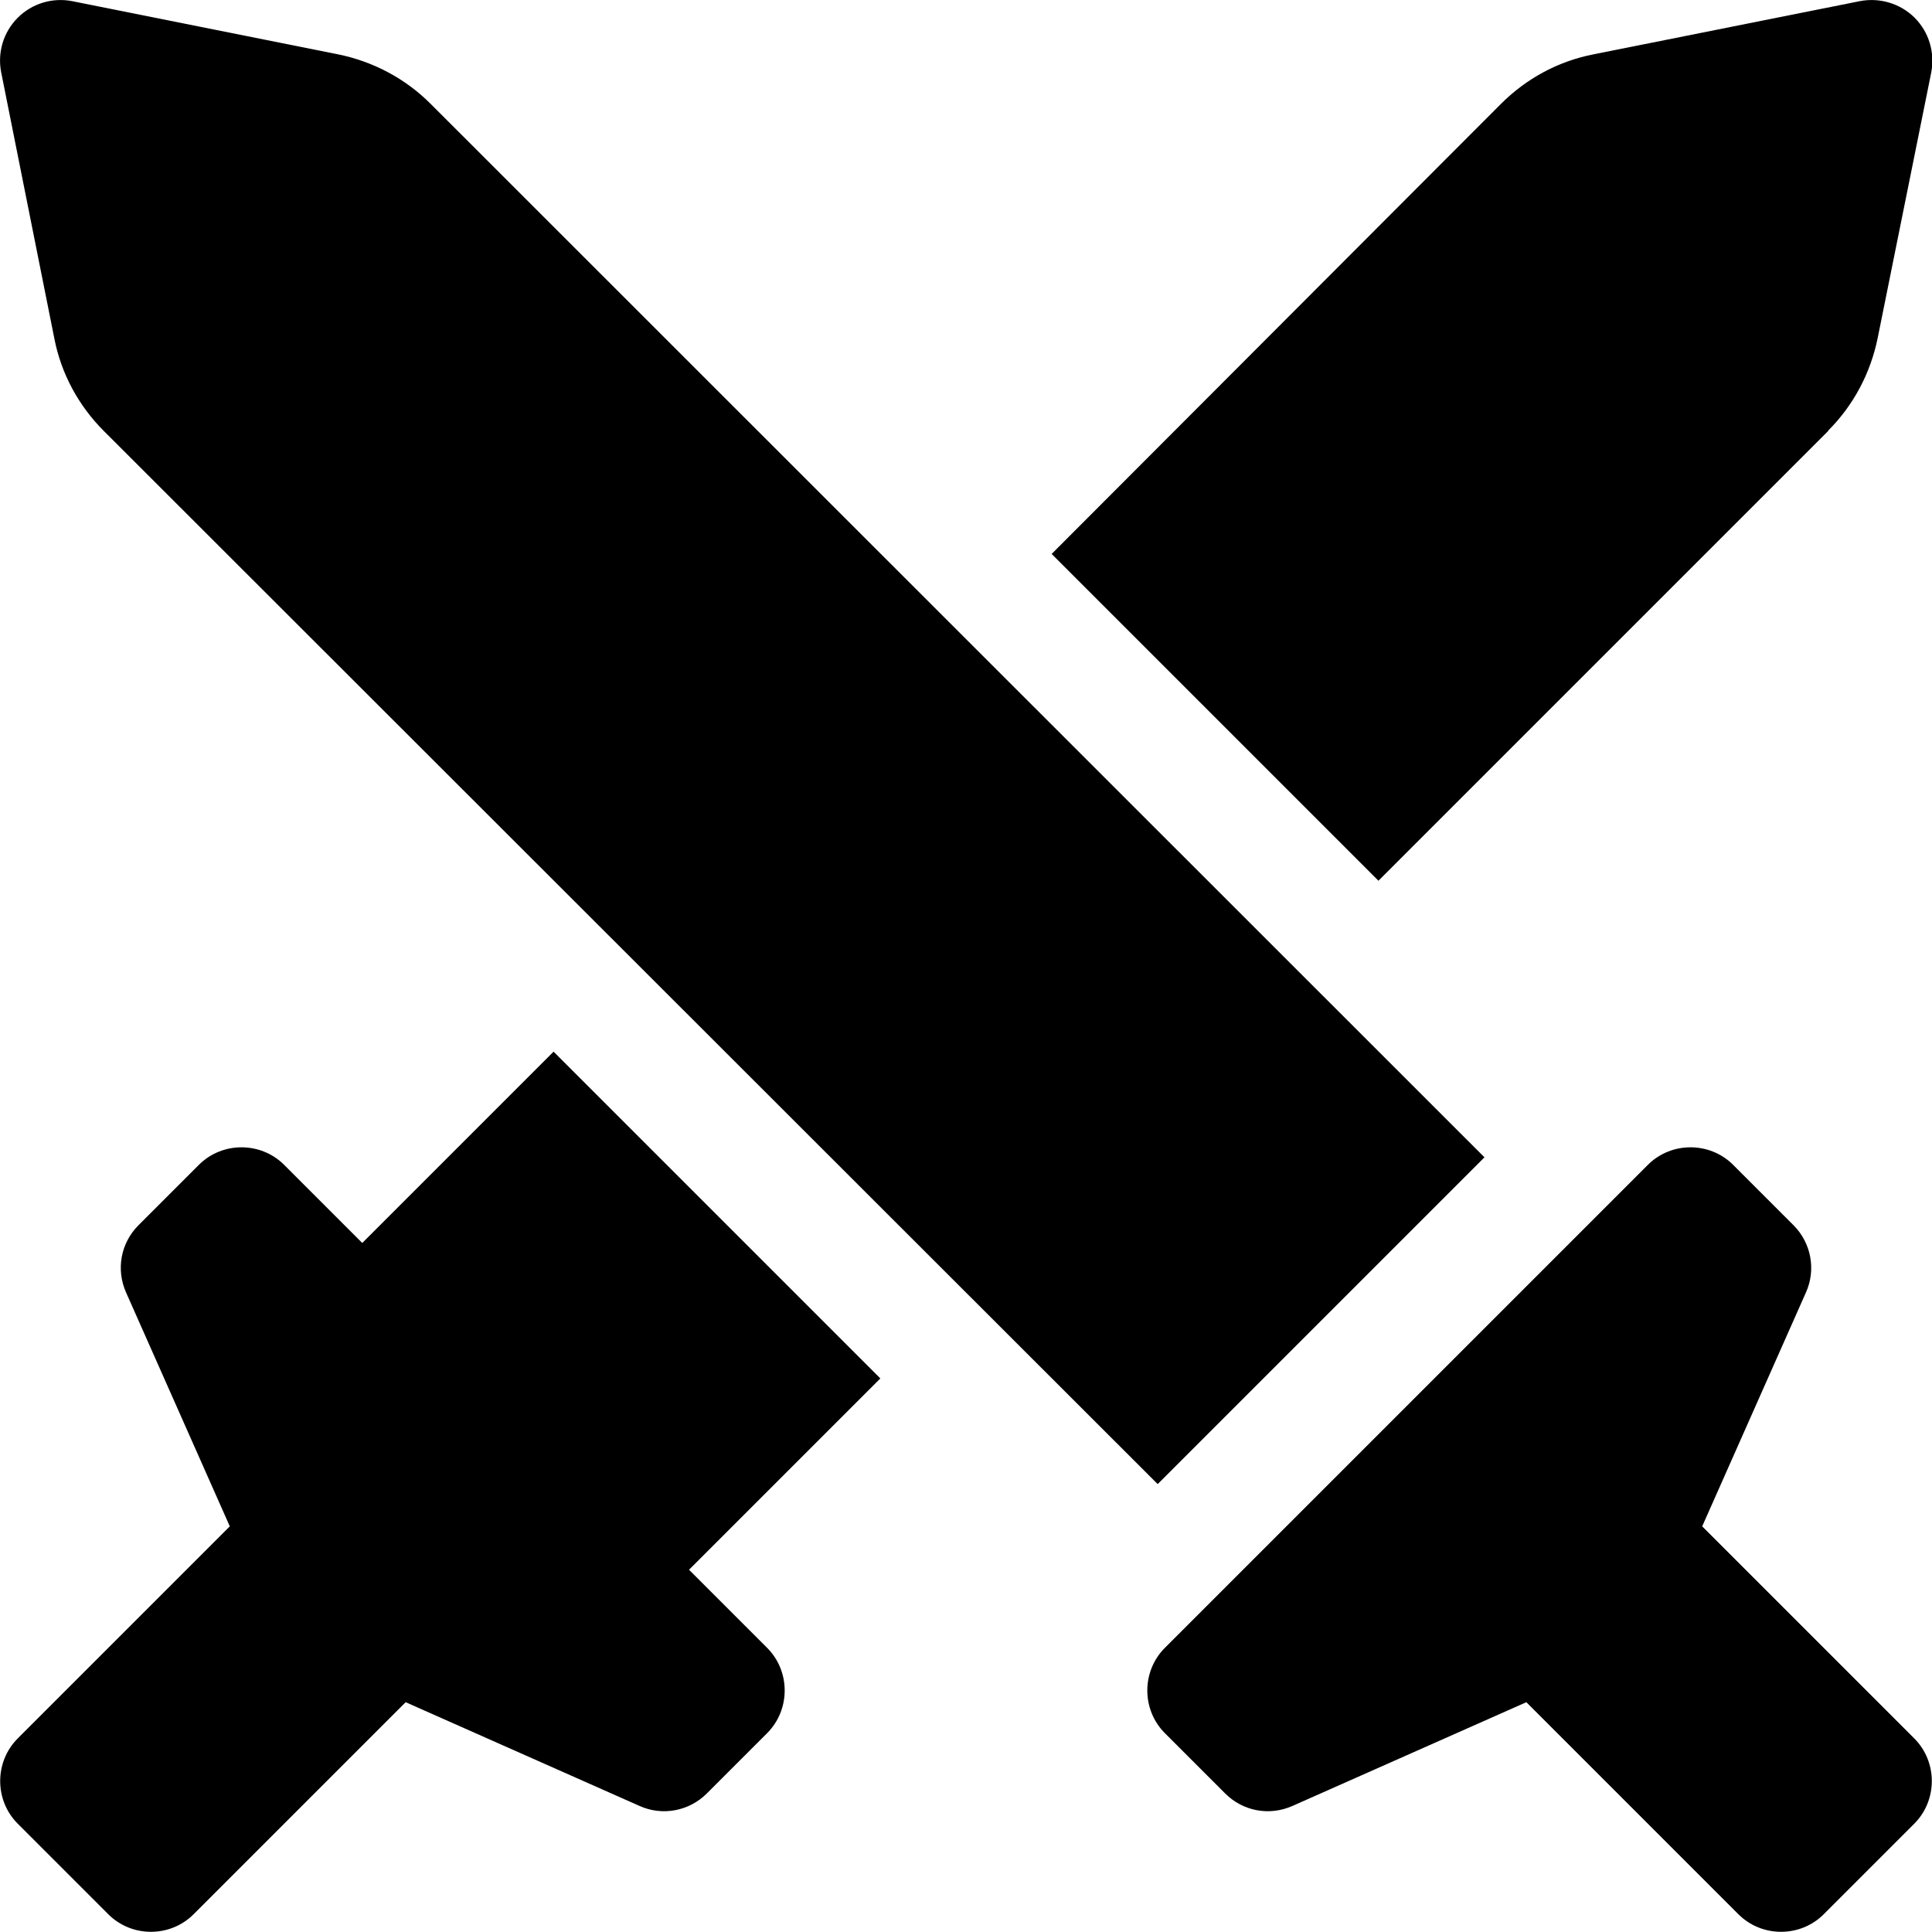
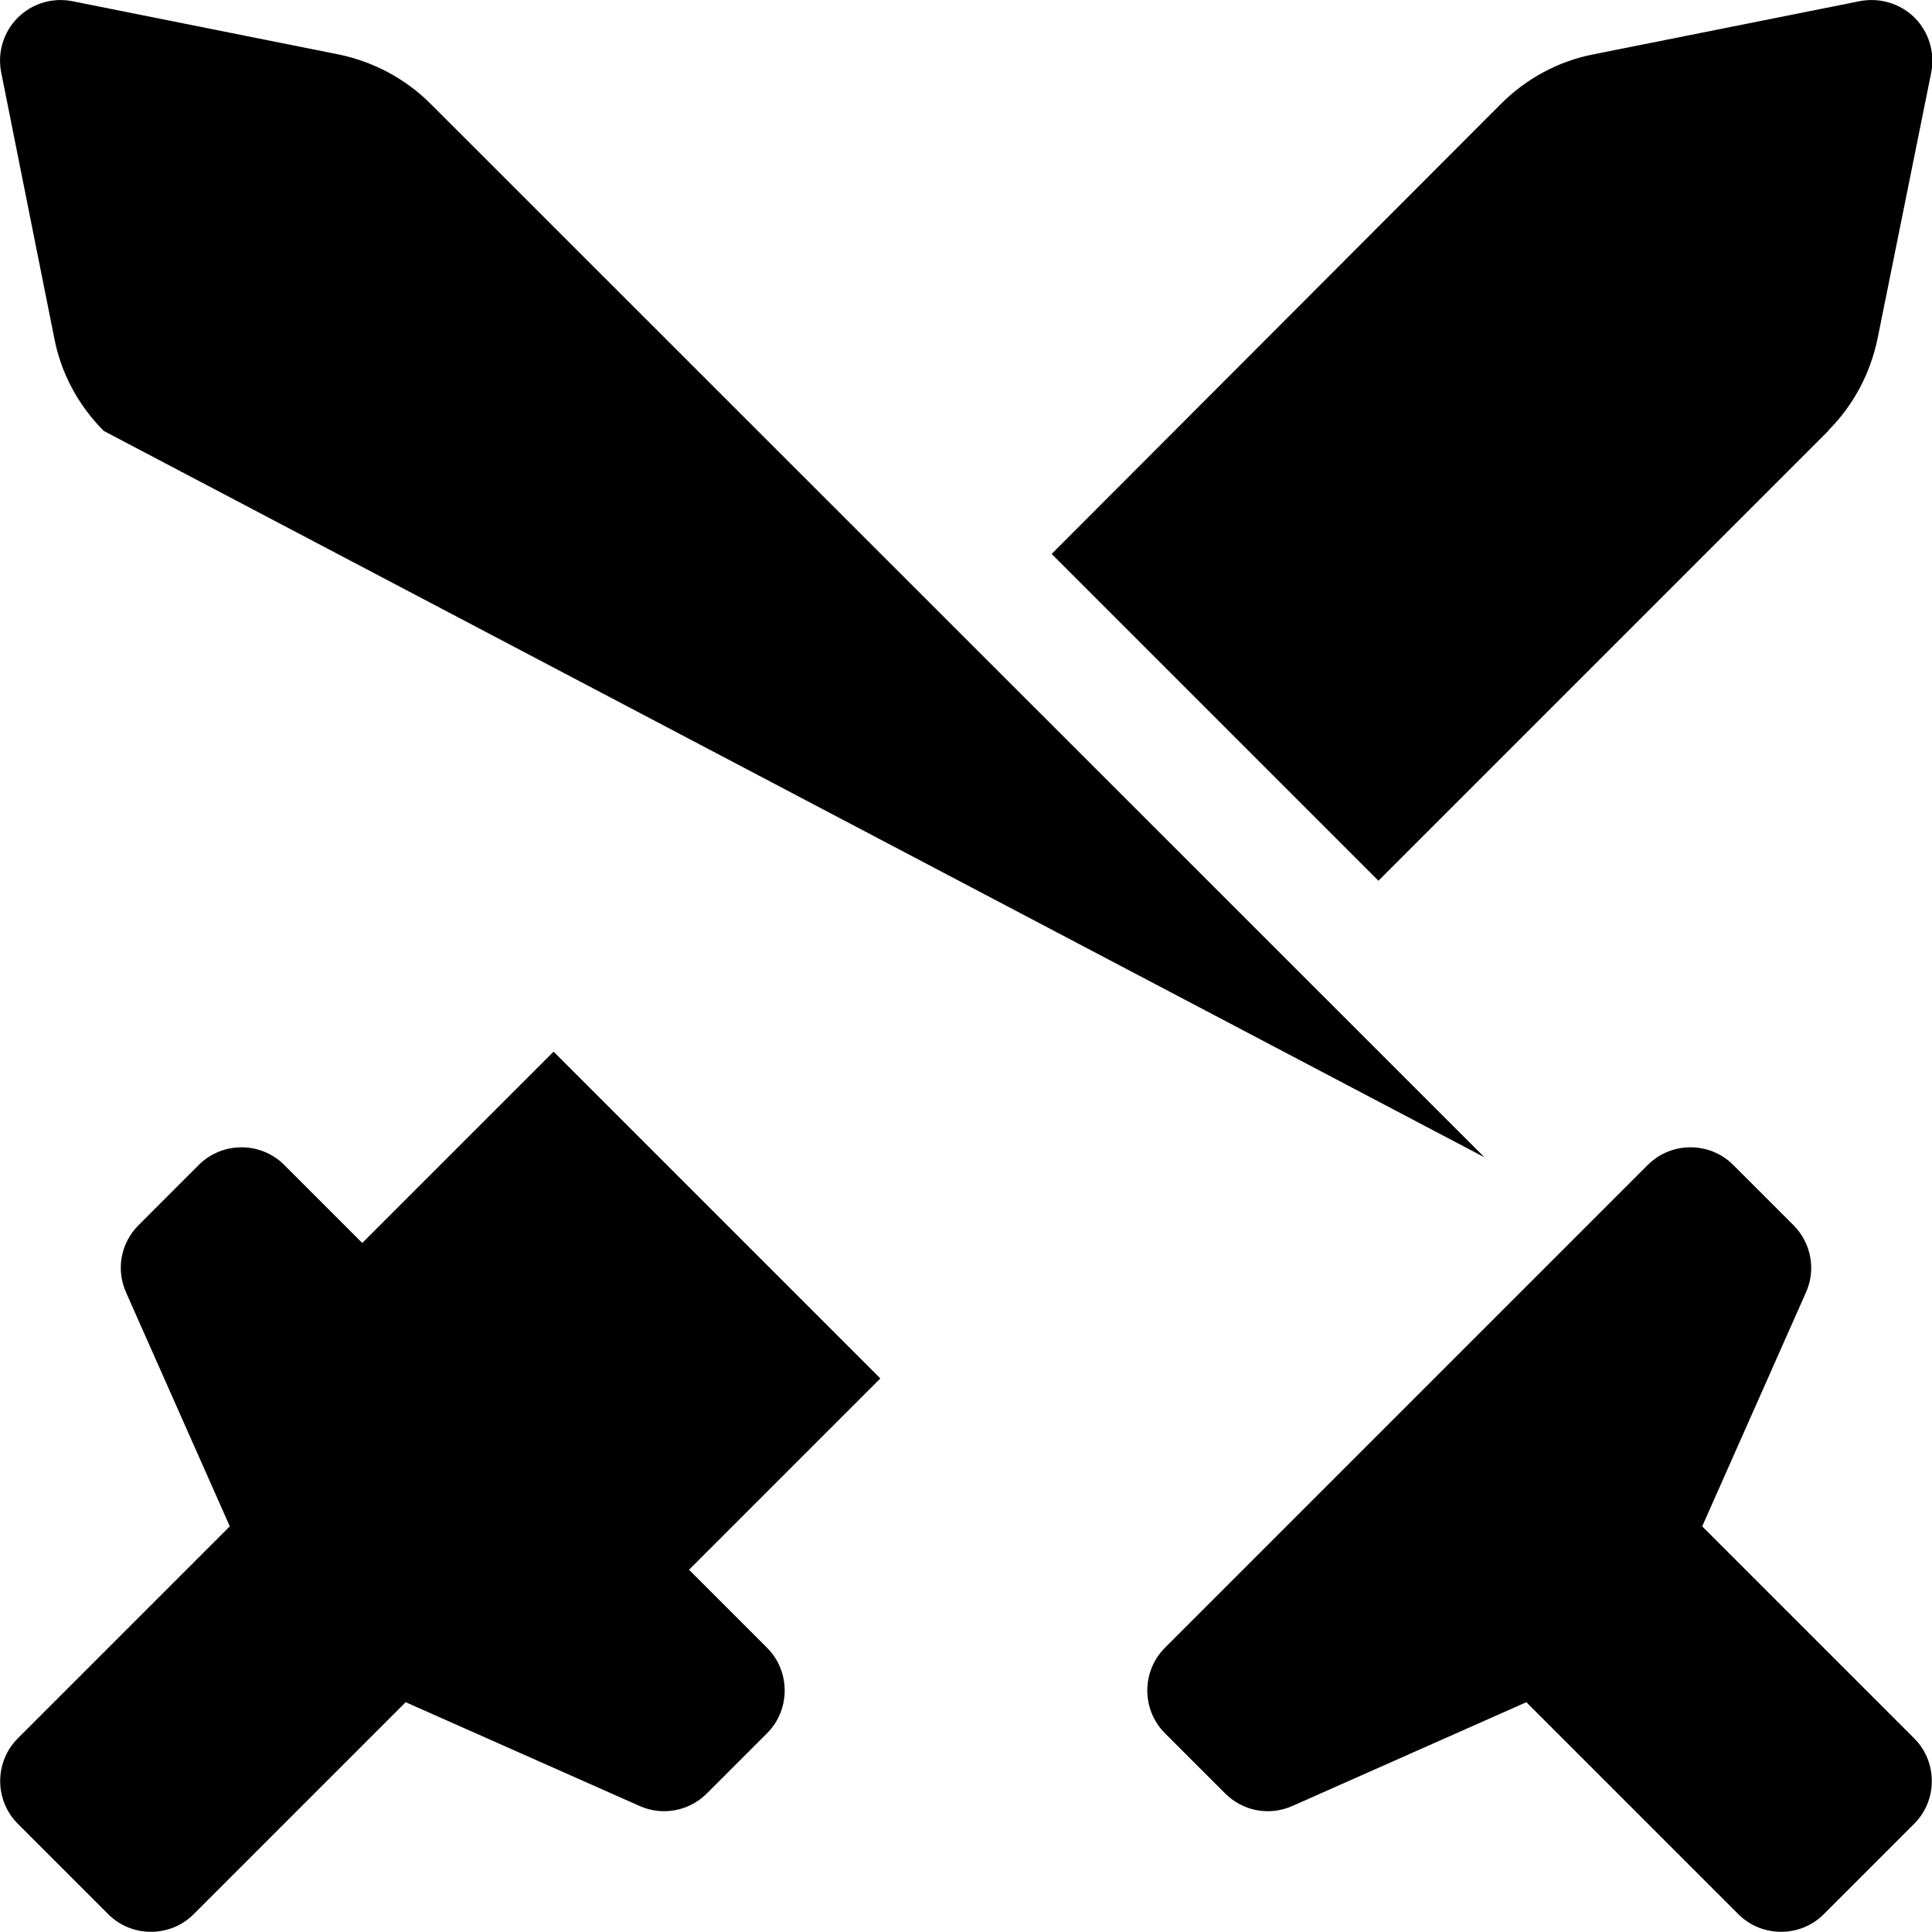
<svg xmlns="http://www.w3.org/2000/svg" viewBox="0 0 512 512">
-   <path d="M96 329.4l50.7-50.7 86.6 86.6L182.6 416l20.7 20.7c6.2 6.2 6.2 16.4 0 22.6l-16 16c-4.7 4.7-11.8 6-17.8 3.3l-62-27.5L51.3 507.3c-6.2 6.2-16.4 6.2-22.6 0l-24-24c-6.2-6.2-6.2-16.4 0-22.6l56.2-56.2-27.5-62c-2.7-6.1-1.4-13.1 3.3-17.8l16-16c6.2-6.2 16.4-6.2 22.6 0L96 329.4zM484.5 114.2L365.3 233.4l-86.6-86.6L397.8 27.5c6.7-6.7 15.2-11.3 24.5-13.1L492.9 .3c5.2-1 10.7 .6 14.5 4.4s5.4 9.2 4.4 14.5L497.6 89.6c-1.9 9.3-6.4 17.8-13.1 24.5zM4.7 4.7C8.5 .9 13.9-.7 19.1 .3L89.6 14.4c9.3 1.9 17.8 6.4 24.5 13.1L393.4 306.7l-86.6 86.6L27.5 114.2c-6.7-6.7-11.3-15.2-13.1-24.5L.3 19.1C-.7 13.9 .9 8.5 4.7 4.7zm454.6 304l16 16c4.7 4.7 6 11.8 3.3 17.8l-27.5 62 56.2 56.2c6.2 6.2 6.2 16.4 0 22.6l-24 24c-6.2 6.2-16.4 6.2-22.6 0l-56.2-56.2-62 27.5c-6.1 2.7-13.1 1.4-17.8-3.3l-16-16c-6.2-6.2-6.2-16.4 0-22.6l128-128c6.2-6.2 16.4-6.2 22.6 0z" />
+   <path d="M96 329.4l50.7-50.7 86.6 86.6L182.6 416l20.7 20.7c6.2 6.2 6.2 16.4 0 22.6l-16 16c-4.7 4.7-11.8 6-17.8 3.3l-62-27.5L51.3 507.3c-6.2 6.2-16.4 6.2-22.6 0l-24-24c-6.2-6.2-6.2-16.4 0-22.6l56.2-56.2-27.5-62c-2.7-6.1-1.4-13.1 3.3-17.8l16-16c6.2-6.2 16.4-6.2 22.6 0L96 329.4zM484.5 114.2L365.3 233.4l-86.6-86.6L397.8 27.5c6.7-6.7 15.2-11.3 24.5-13.1L492.9 .3c5.2-1 10.7 .6 14.5 4.4s5.4 9.2 4.4 14.5L497.6 89.6c-1.9 9.3-6.4 17.8-13.1 24.5zM4.7 4.7C8.5 .9 13.9-.7 19.1 .3L89.6 14.4c9.3 1.9 17.8 6.4 24.5 13.1L393.4 306.7L27.5 114.2c-6.7-6.7-11.3-15.2-13.1-24.5L.3 19.1C-.7 13.9 .9 8.5 4.7 4.7zm454.6 304l16 16c4.7 4.7 6 11.8 3.3 17.8l-27.5 62 56.2 56.2c6.2 6.2 6.2 16.4 0 22.6l-24 24c-6.2 6.2-16.4 6.2-22.6 0l-56.2-56.2-62 27.5c-6.1 2.7-13.1 1.4-17.8-3.3l-16-16c-6.2-6.2-6.2-16.4 0-22.6l128-128c6.2-6.2 16.4-6.2 22.6 0z" />
</svg>